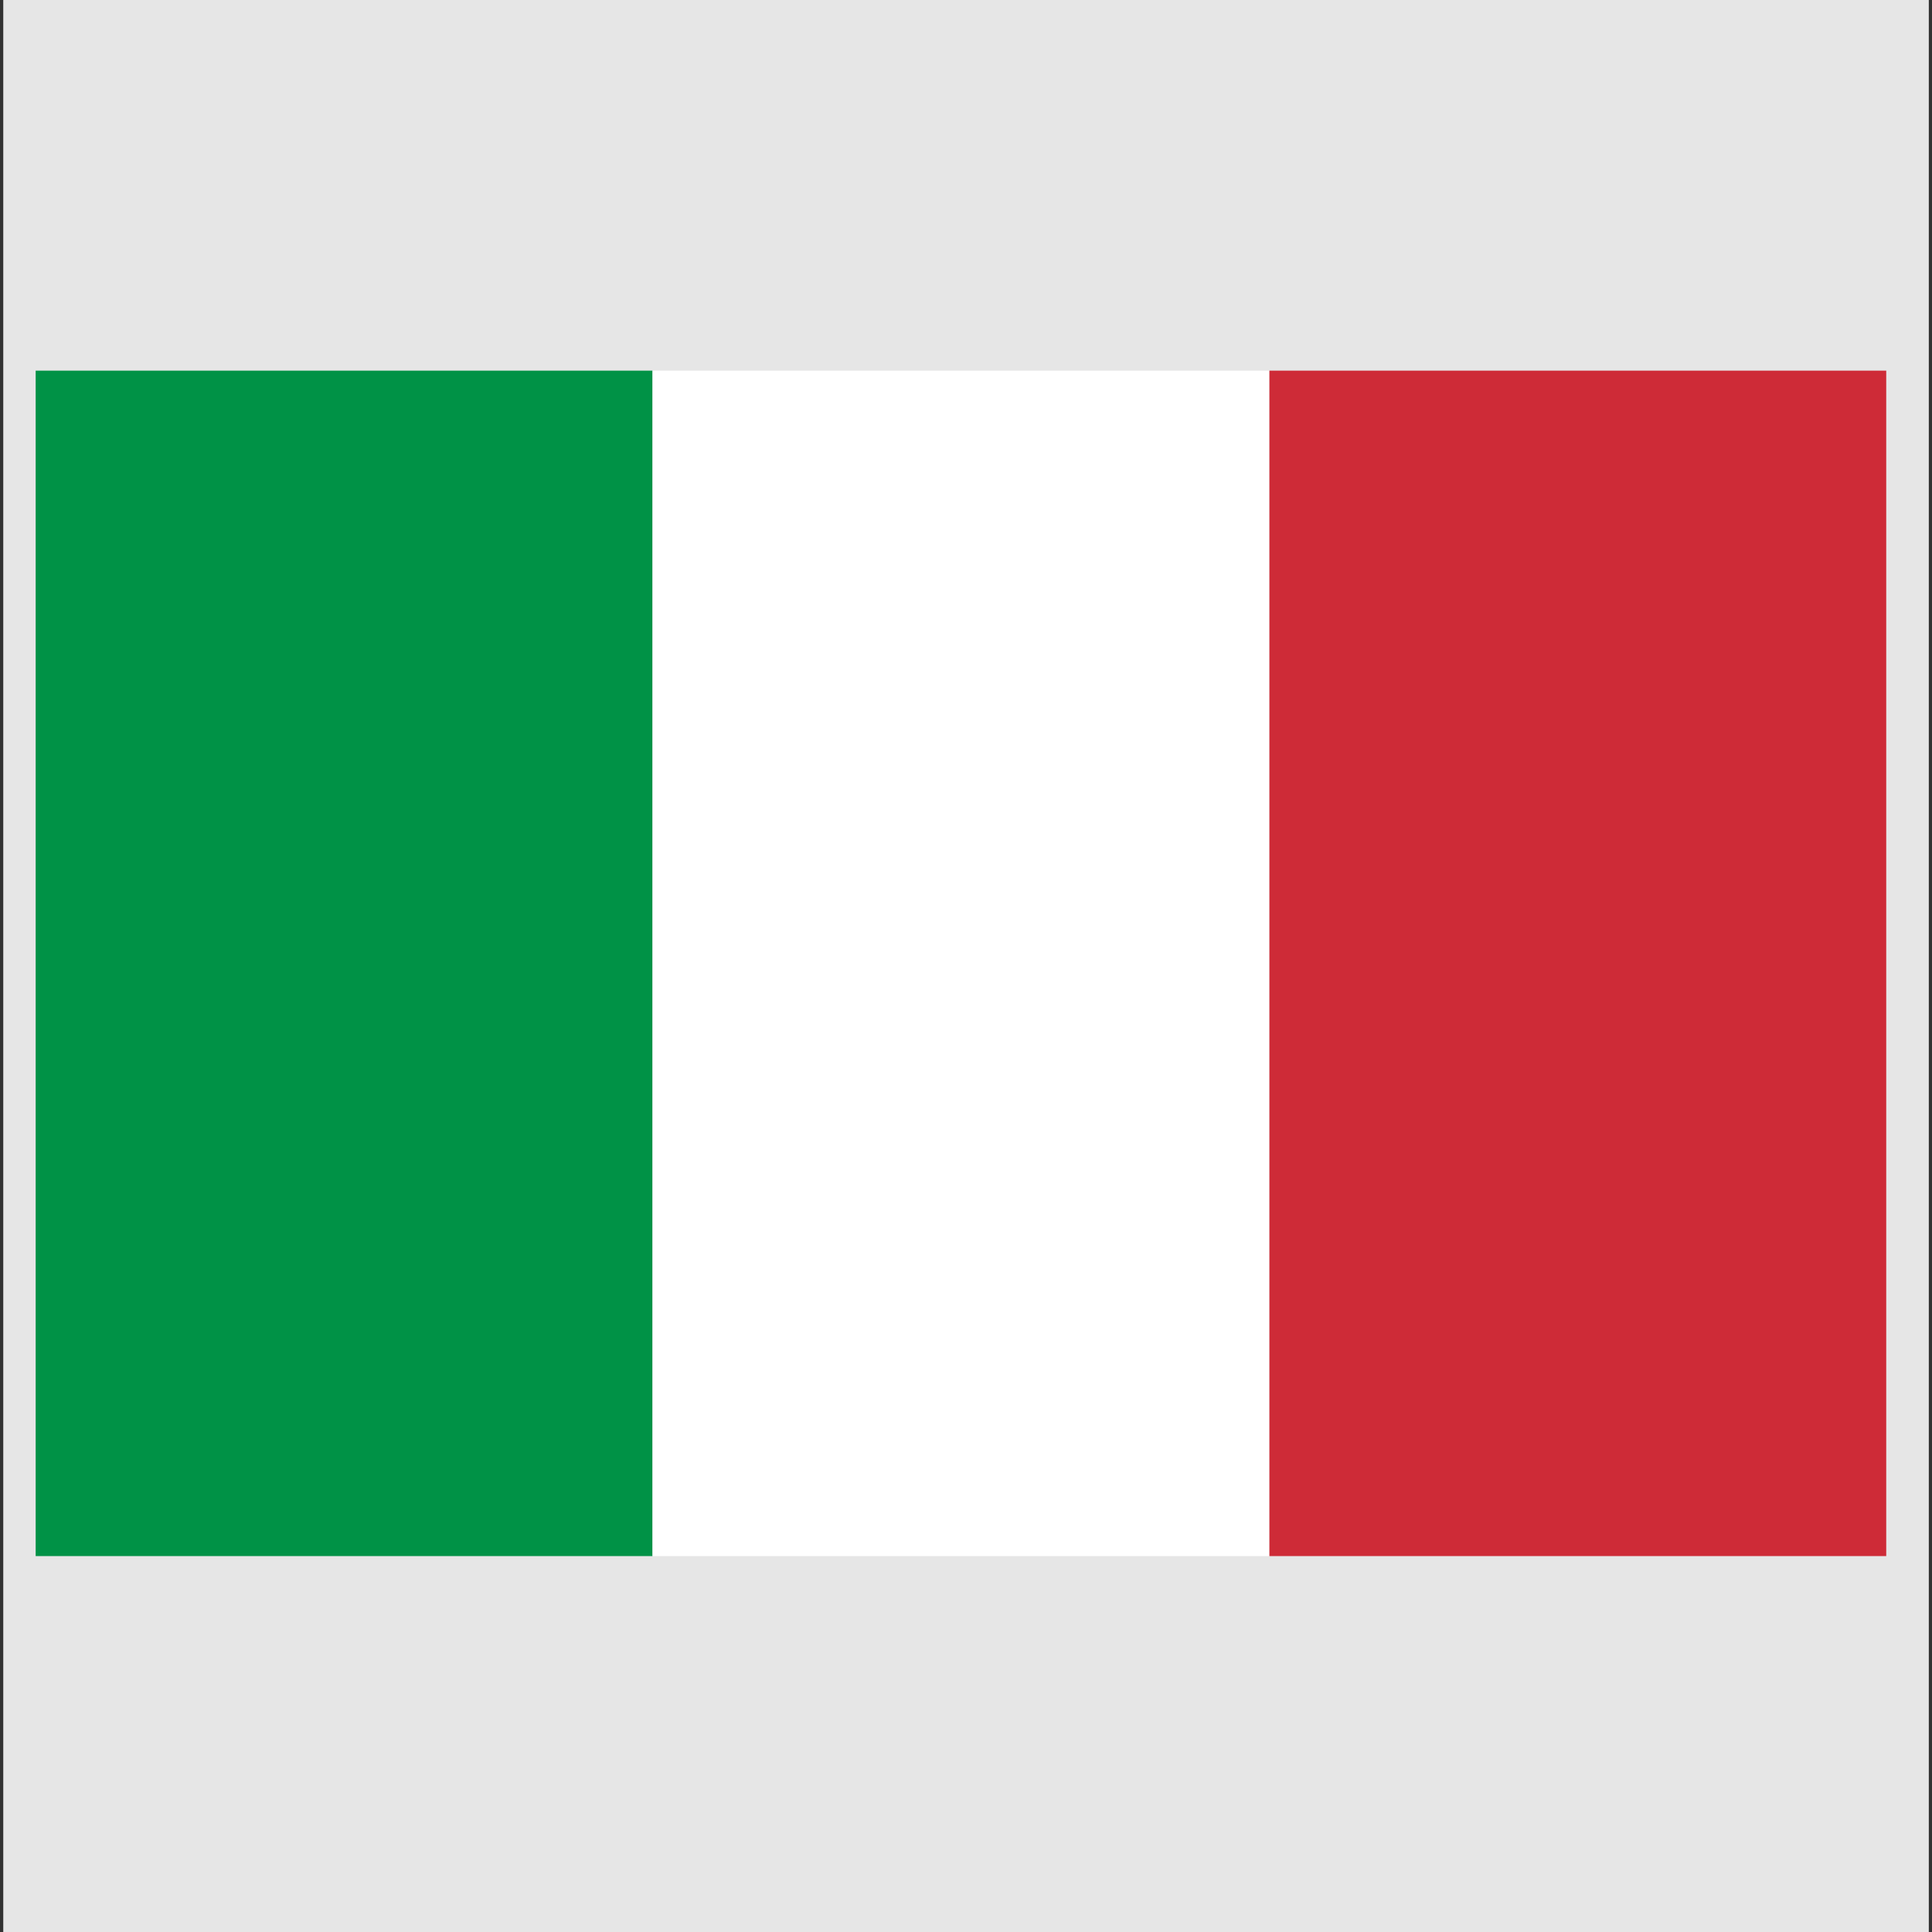
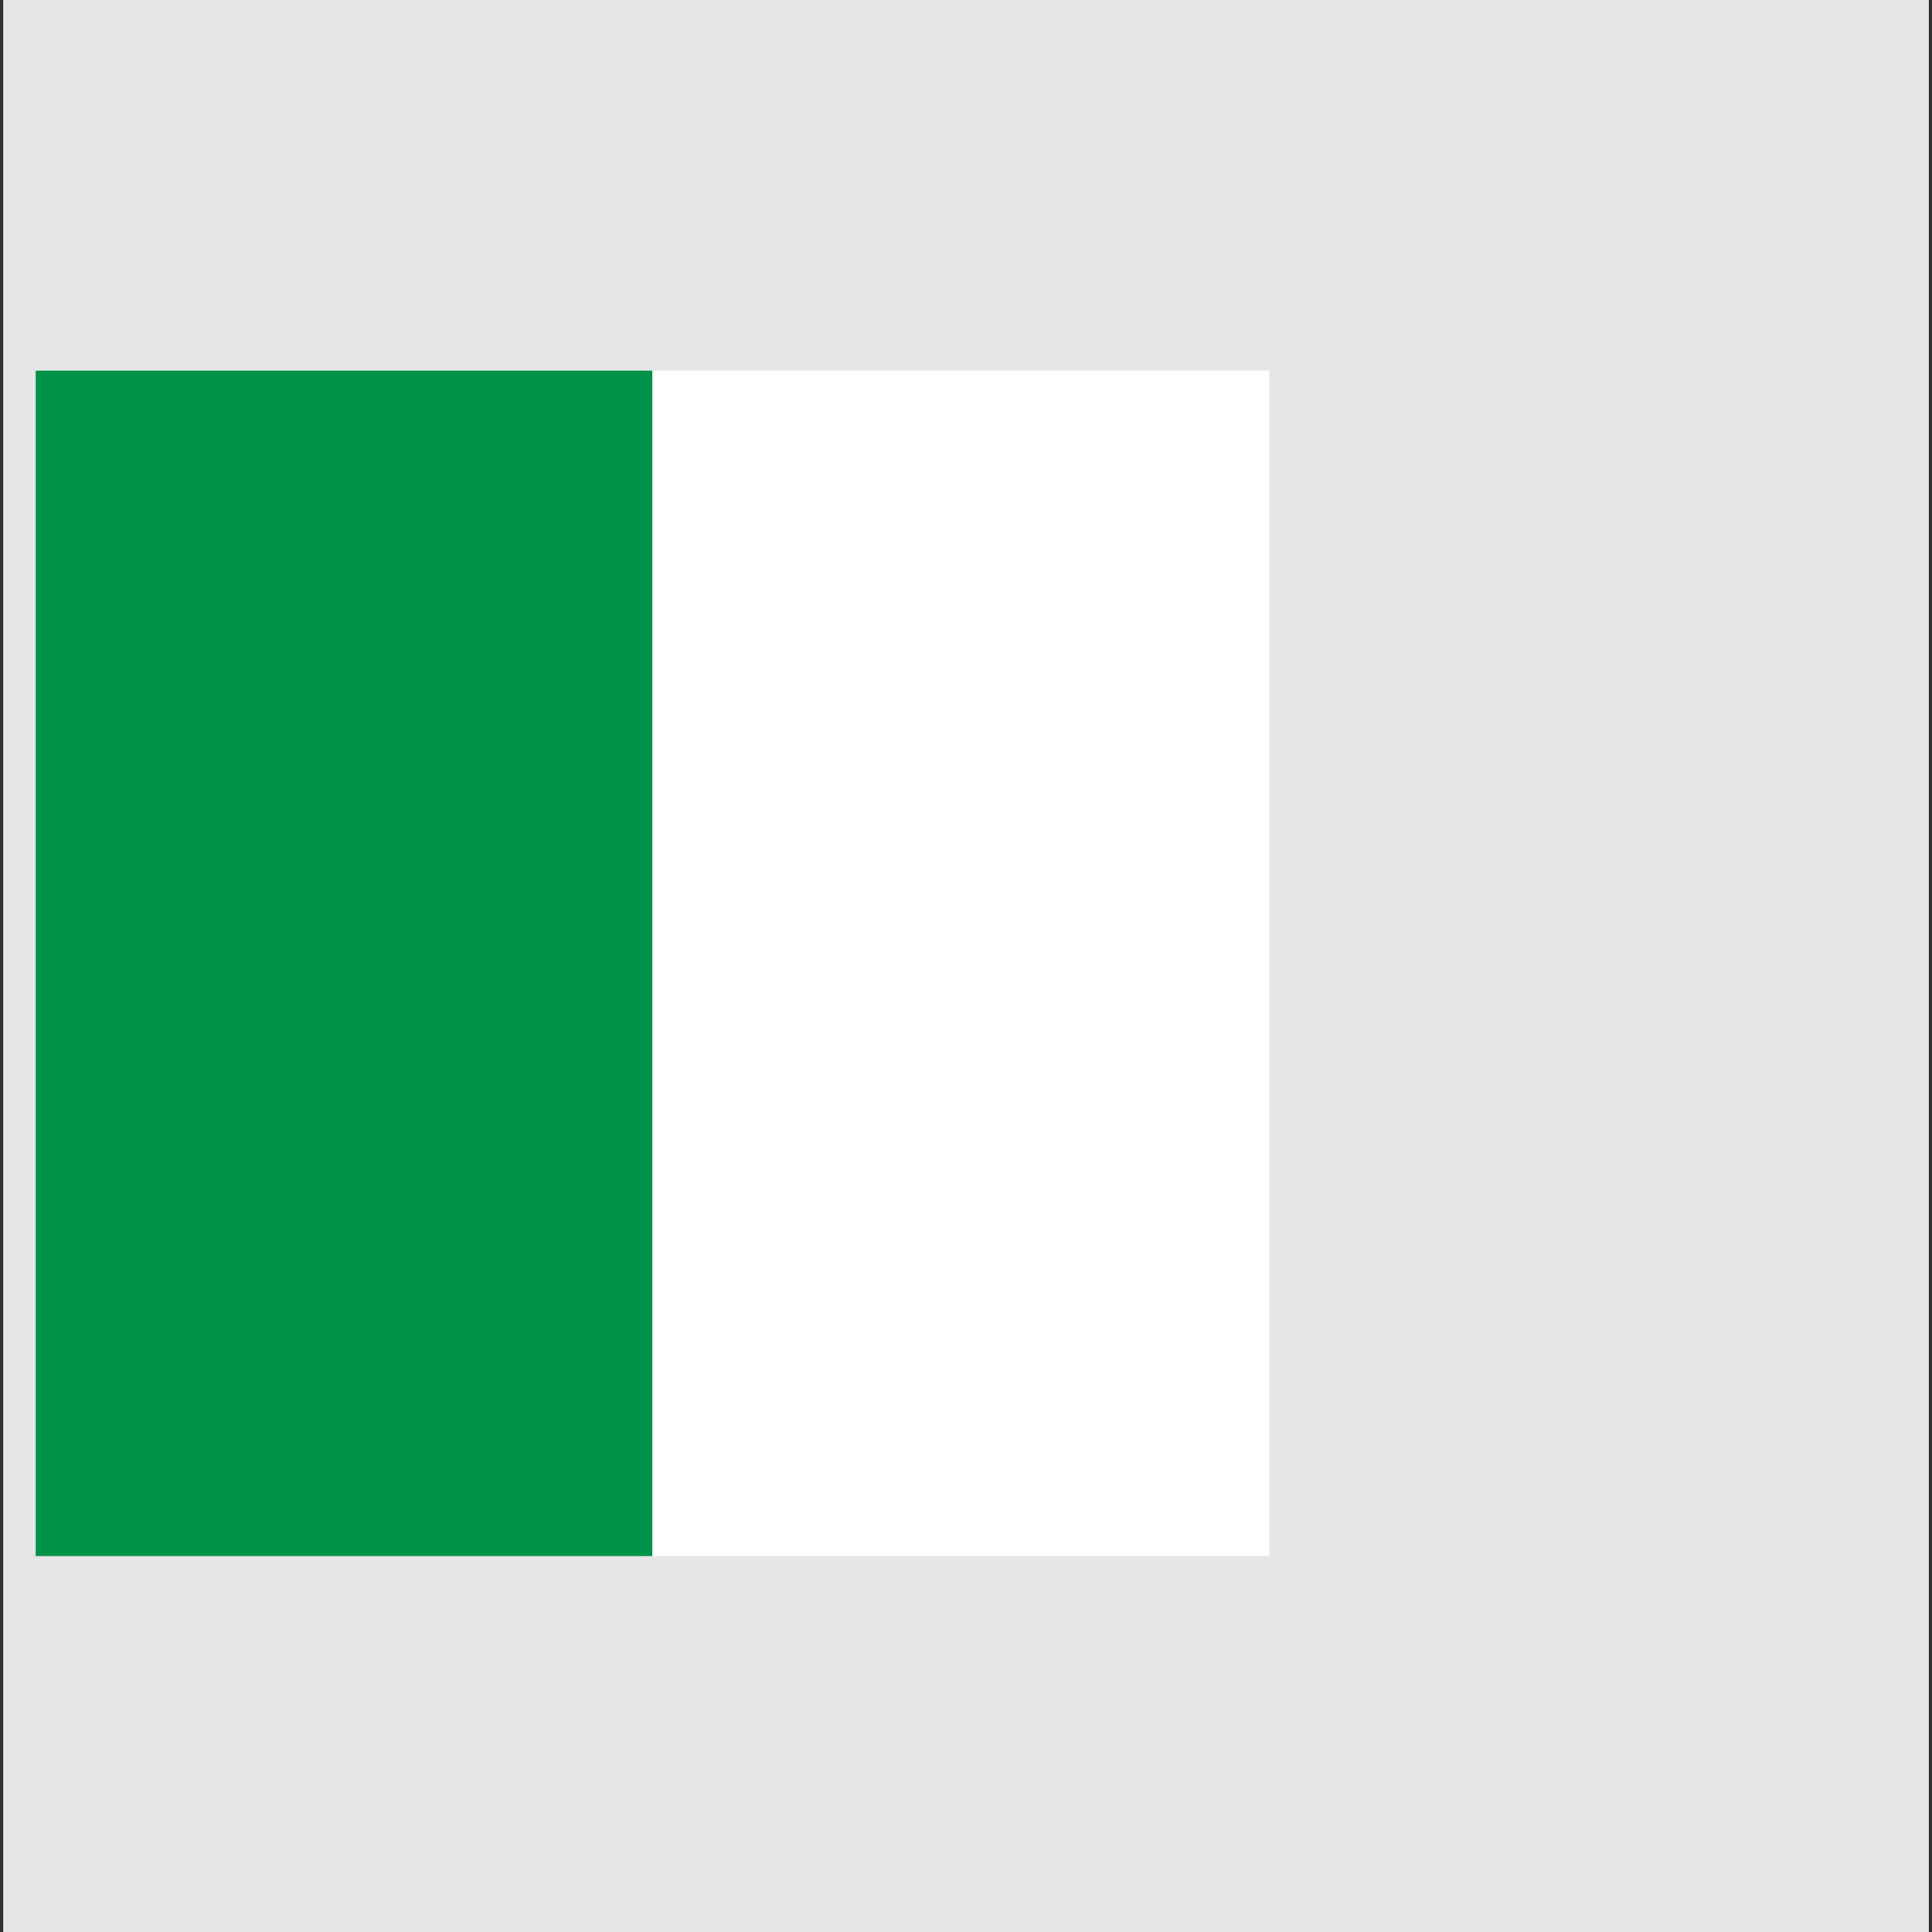
<svg xmlns="http://www.w3.org/2000/svg" xmlns:ns1="http://www.inkscape.org/namespaces/inkscape" xmlns:ns2="http://sodipodi.sourceforge.net/DTD/sodipodi-0.dtd" height="26" width="26" version="1.1" id="svg2" ns1:version="0.48.4 r9939" ns2:docname="lang_it.svg">
  <rect width="100%" height="100%" fill="#333333" stroke="none" />
  <defs id="defs14" />
  <ns2:namedview pagecolor="#ffffff" bordercolor="#666666" borderopacity="1" objecttolerance="10" gridtolerance="10" guidetolerance="10" ns1:pageopacity="0" ns1:pageshadow="2" ns1:window-width="1366" ns1:window-height="744" id="namedview12" showgrid="false" ns1:zoom="0.944" ns1:cx="-37.605932" ns1:cy="125" ns1:window-x="0" ns1:window-y="24" ns1:window-maximized="1" ns1:current-layer="svg2" />
  <rect height="26" width="25.913" y="0" x="0.044" id="rect4" style="fill:#e6e6e6;fill-rule:evenodd" />
  <rect height="15.953" width="8.301" y="4.988" x="0.48" id="rect6" style="fill:#009246" />
  <rect height="15.953" width="8.301" y="4.988" x="8.782" id="rect8" style="fill:#ffffff" />
-   <rect height="15.953" width="8.301" y="4.988" x="17.083" id="rect10" style="fill:#ce2b37" />
</svg>